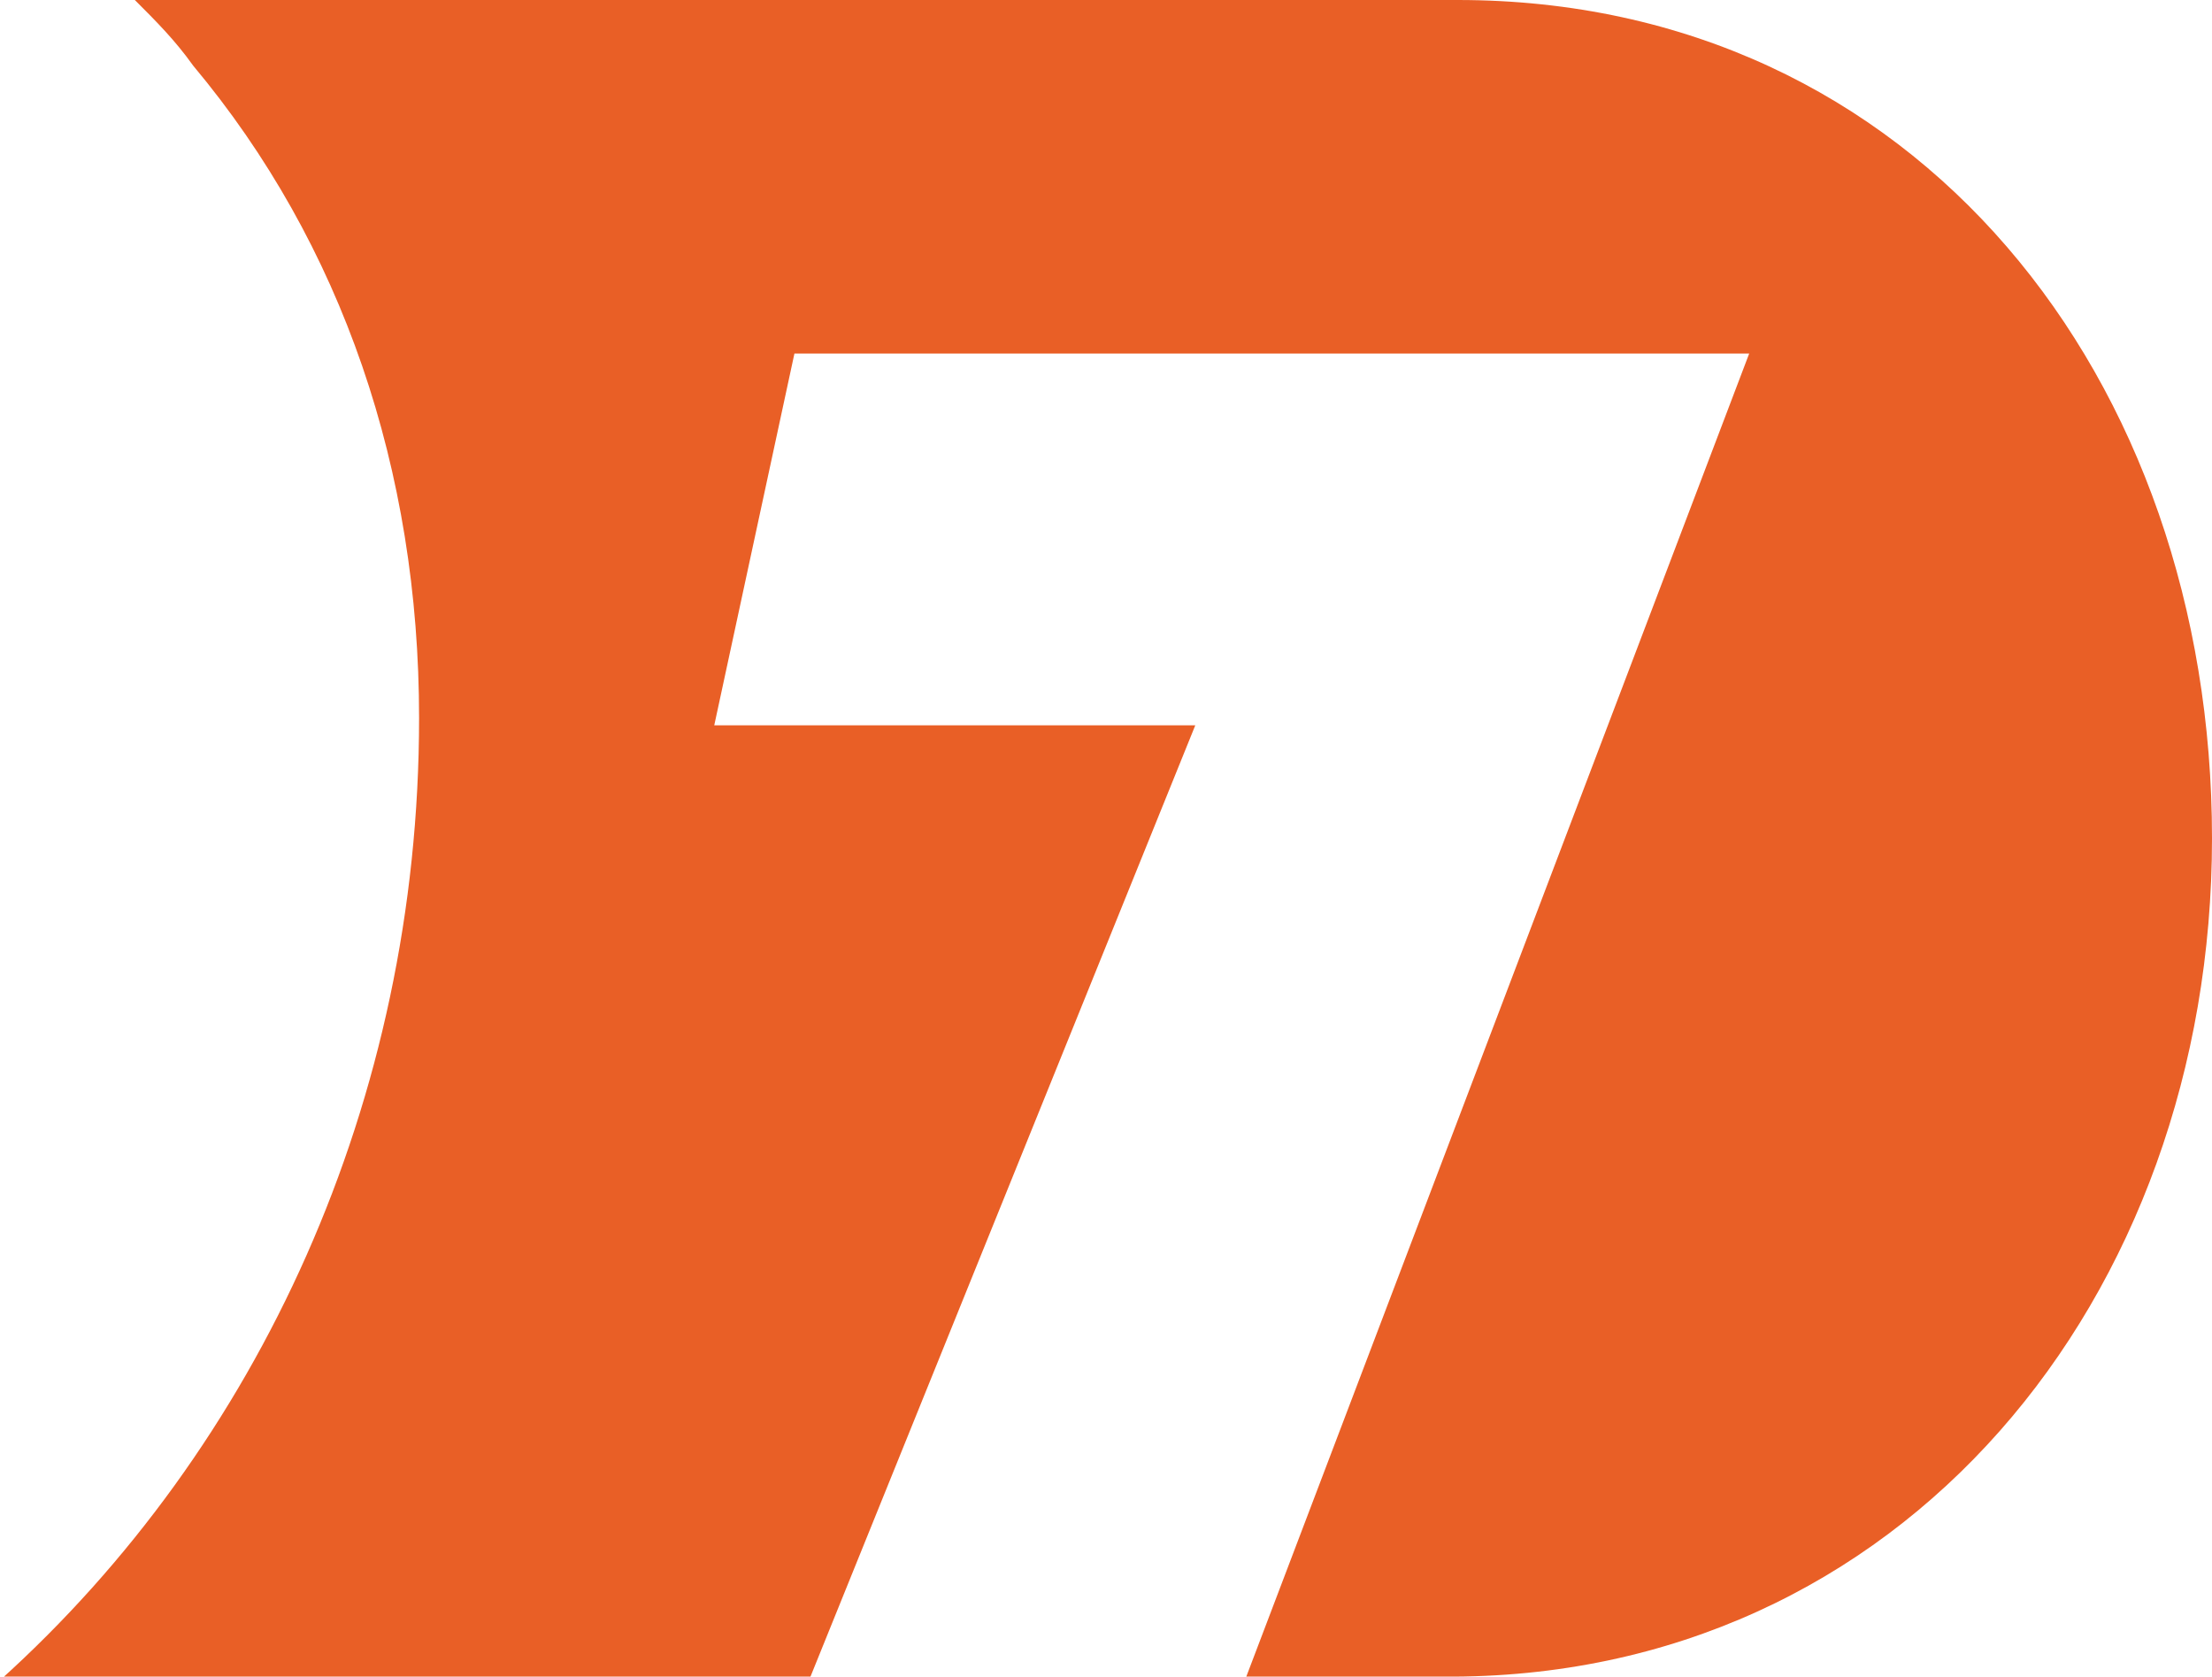
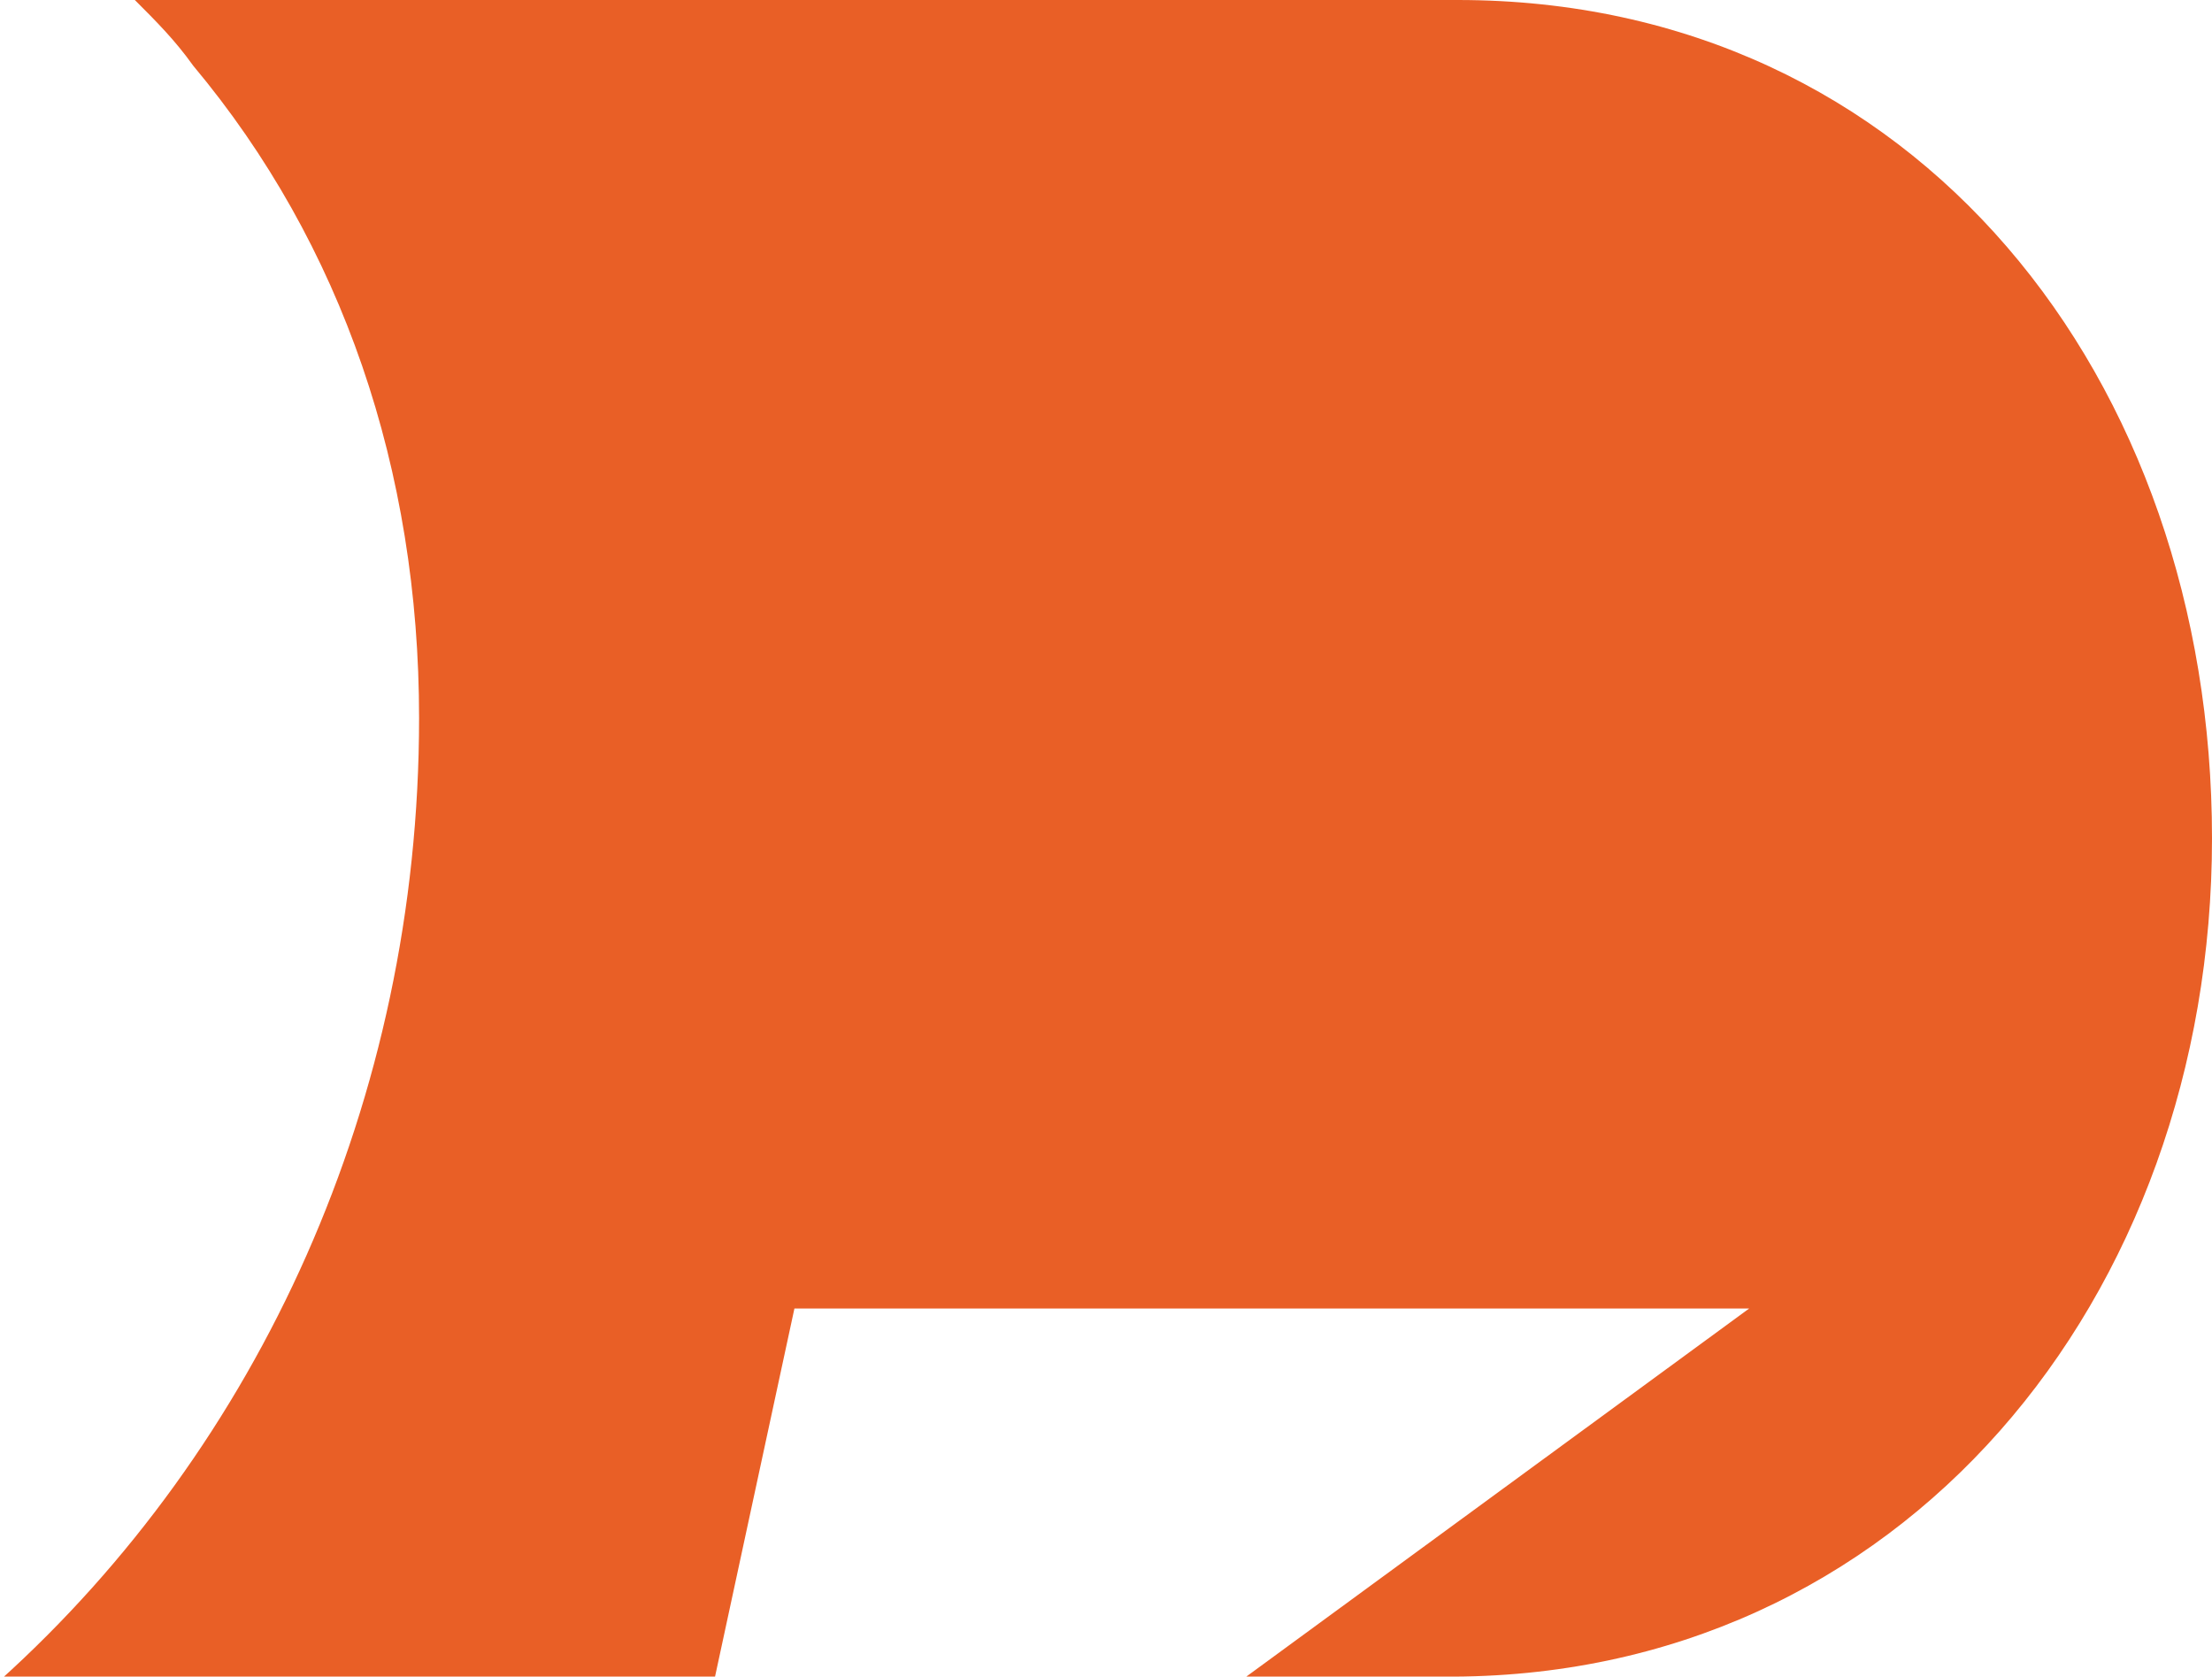
<svg xmlns="http://www.w3.org/2000/svg" version="1.1" id="Layer_1" x="0px" y="0px" viewBox="0 0 60.7 46" style="enable-background:new 0 0 60.7 46;" xml:space="preserve">
  <style type="text/css">
  .st0{fill:#E95F26;}
 </style>
  <desc>
  Created with Sketch.
 </desc>
  <g>
    <g>
      <g>
-         <path id="Shape_3_" class="st0" d="M40,0H3.7c0.6,0.6,1.1,1.1,1.6,1.8c4.1,4.9,6.2,11.1,6.2,17.9c0,10.5-4.4,20-11.5,26.4h22.2     l10.6-26.2H19.6l2.2-10.2H48L34.2,46h5.4c12.6,0.1,21.1-10.4,21.1-23S52.6,0,40,0">
+         <path id="Shape_3_" class="st0" d="M40,0H3.7c0.6,0.6,1.1,1.1,1.6,1.8c4.1,4.9,6.2,11.1,6.2,17.9c0,10.5-4.4,20-11.5,26.4h22.2     H19.6l2.2-10.2H48L34.2,46h5.4c12.6,0.1,21.1-10.4,21.1-23S52.6,0,40,0">
    </path>
      </g>
    </g>
  </g>
</svg>